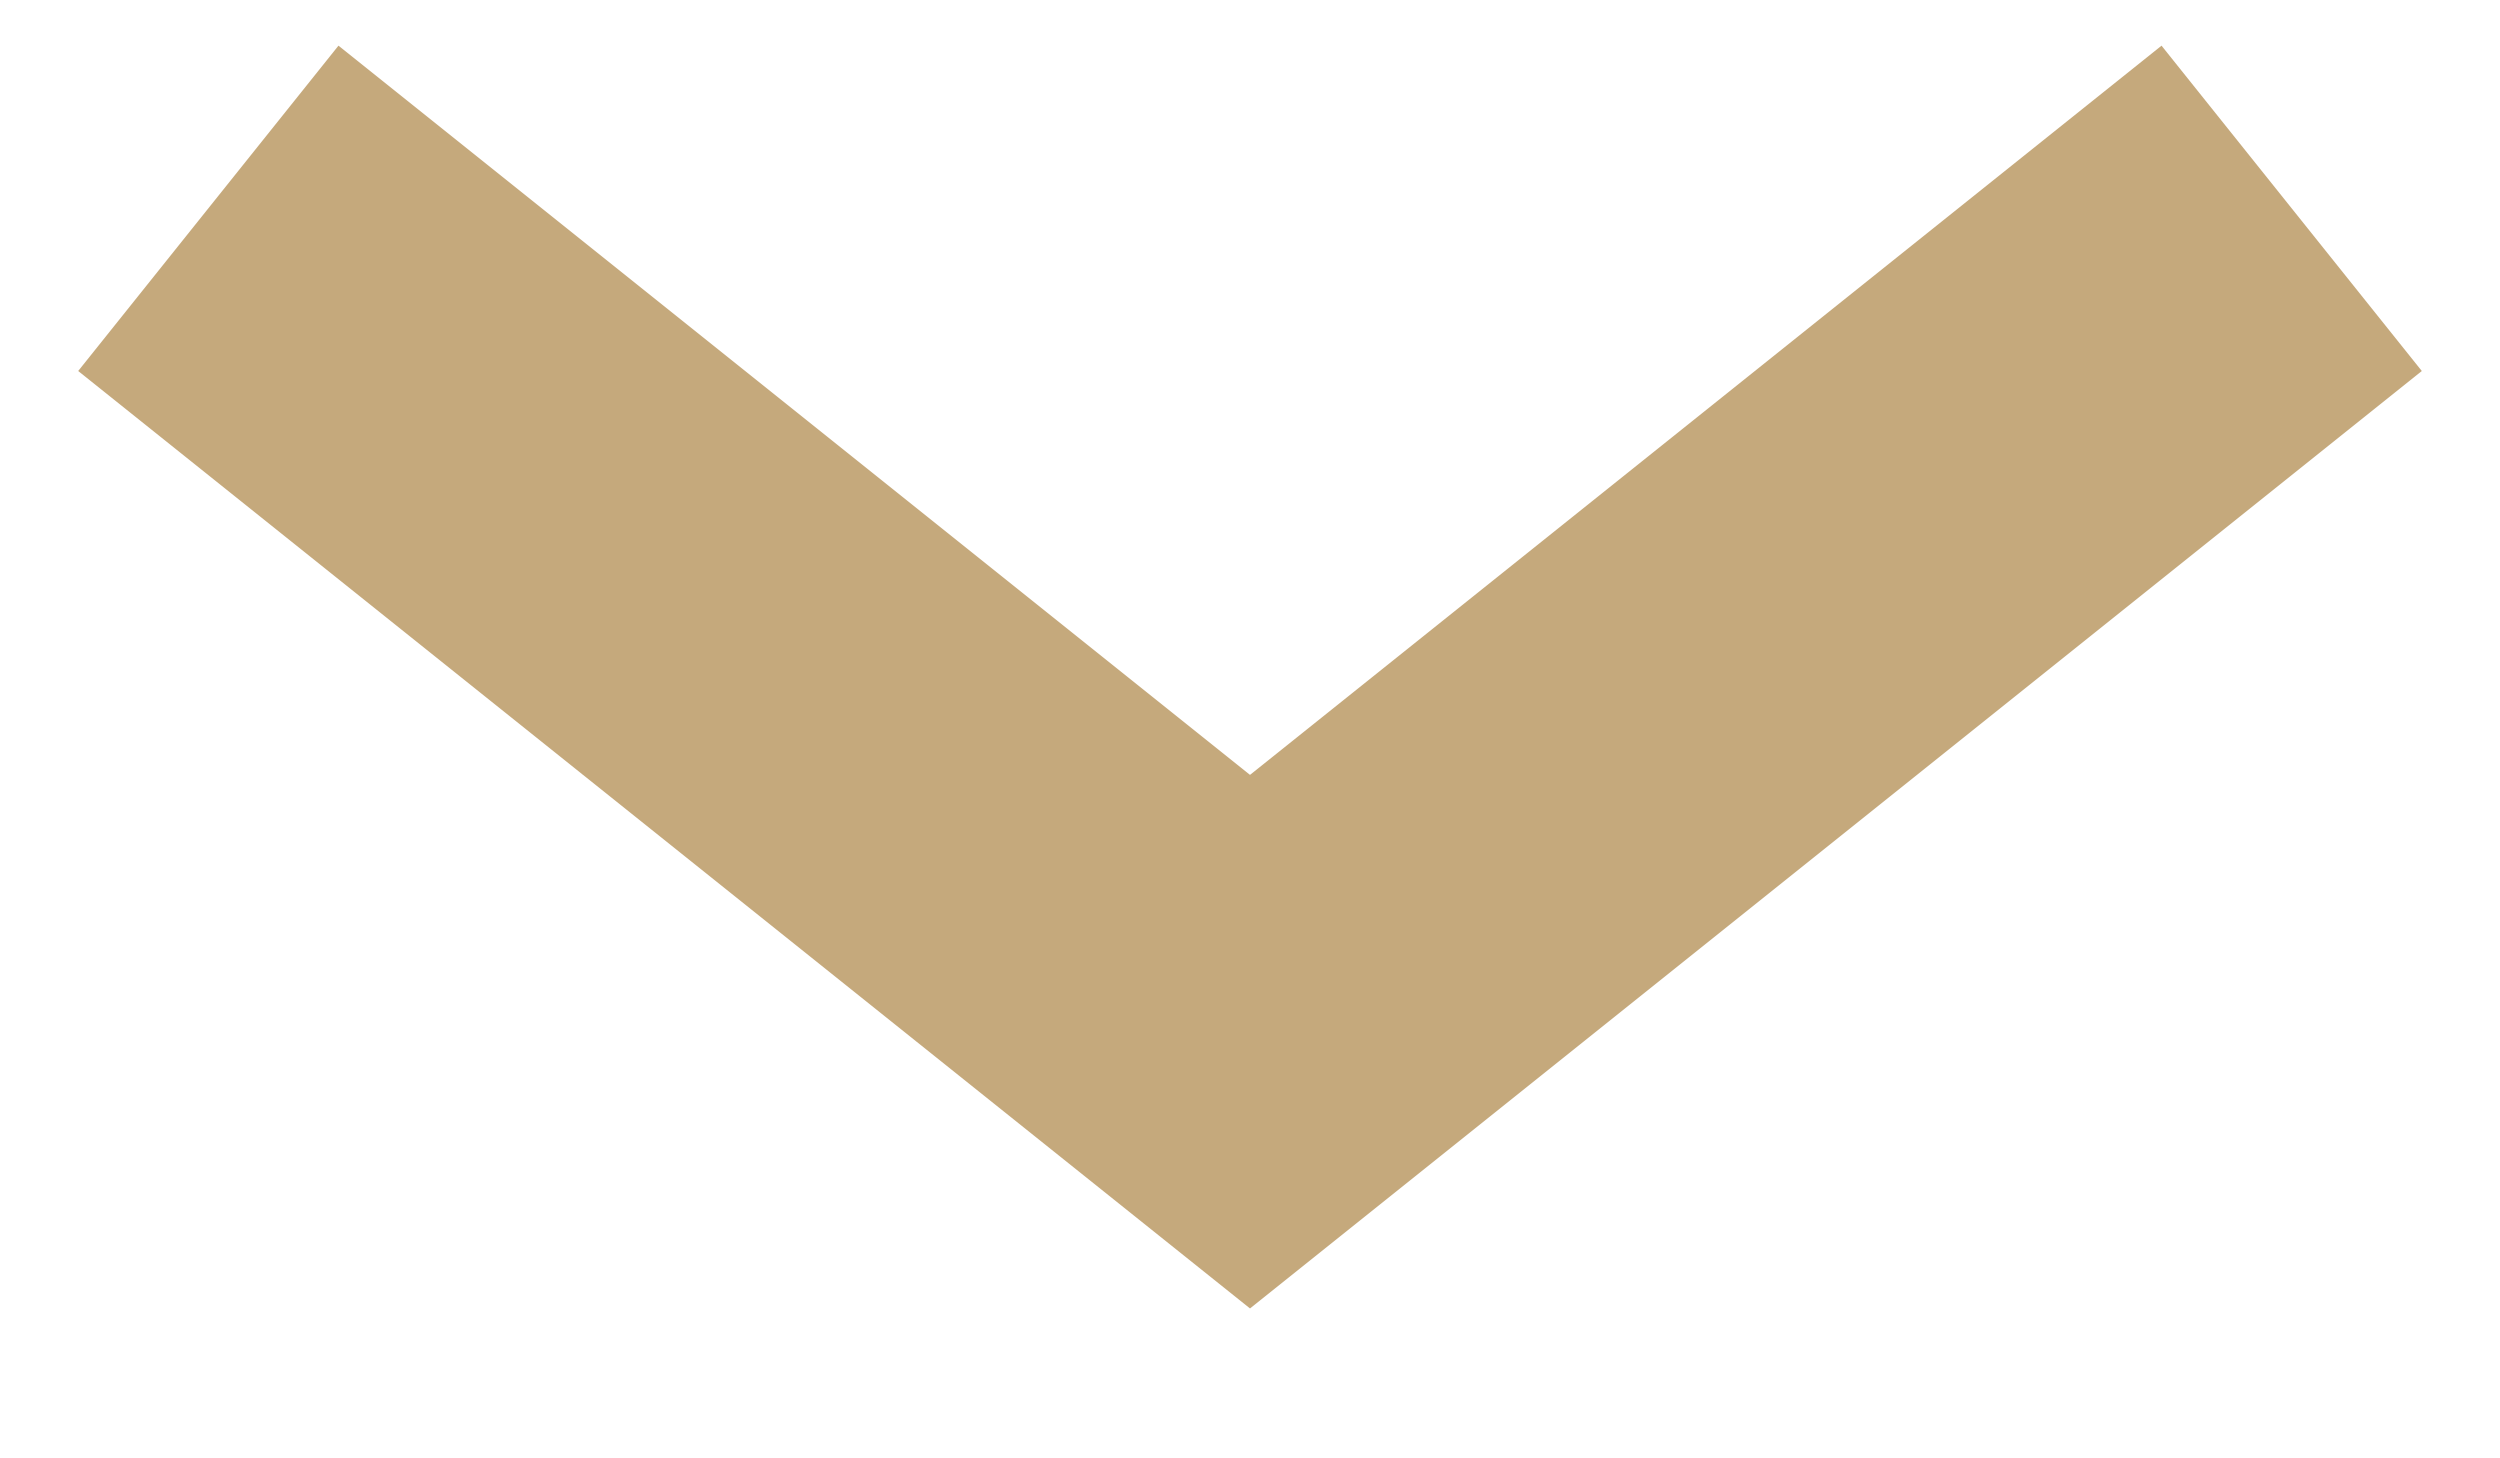
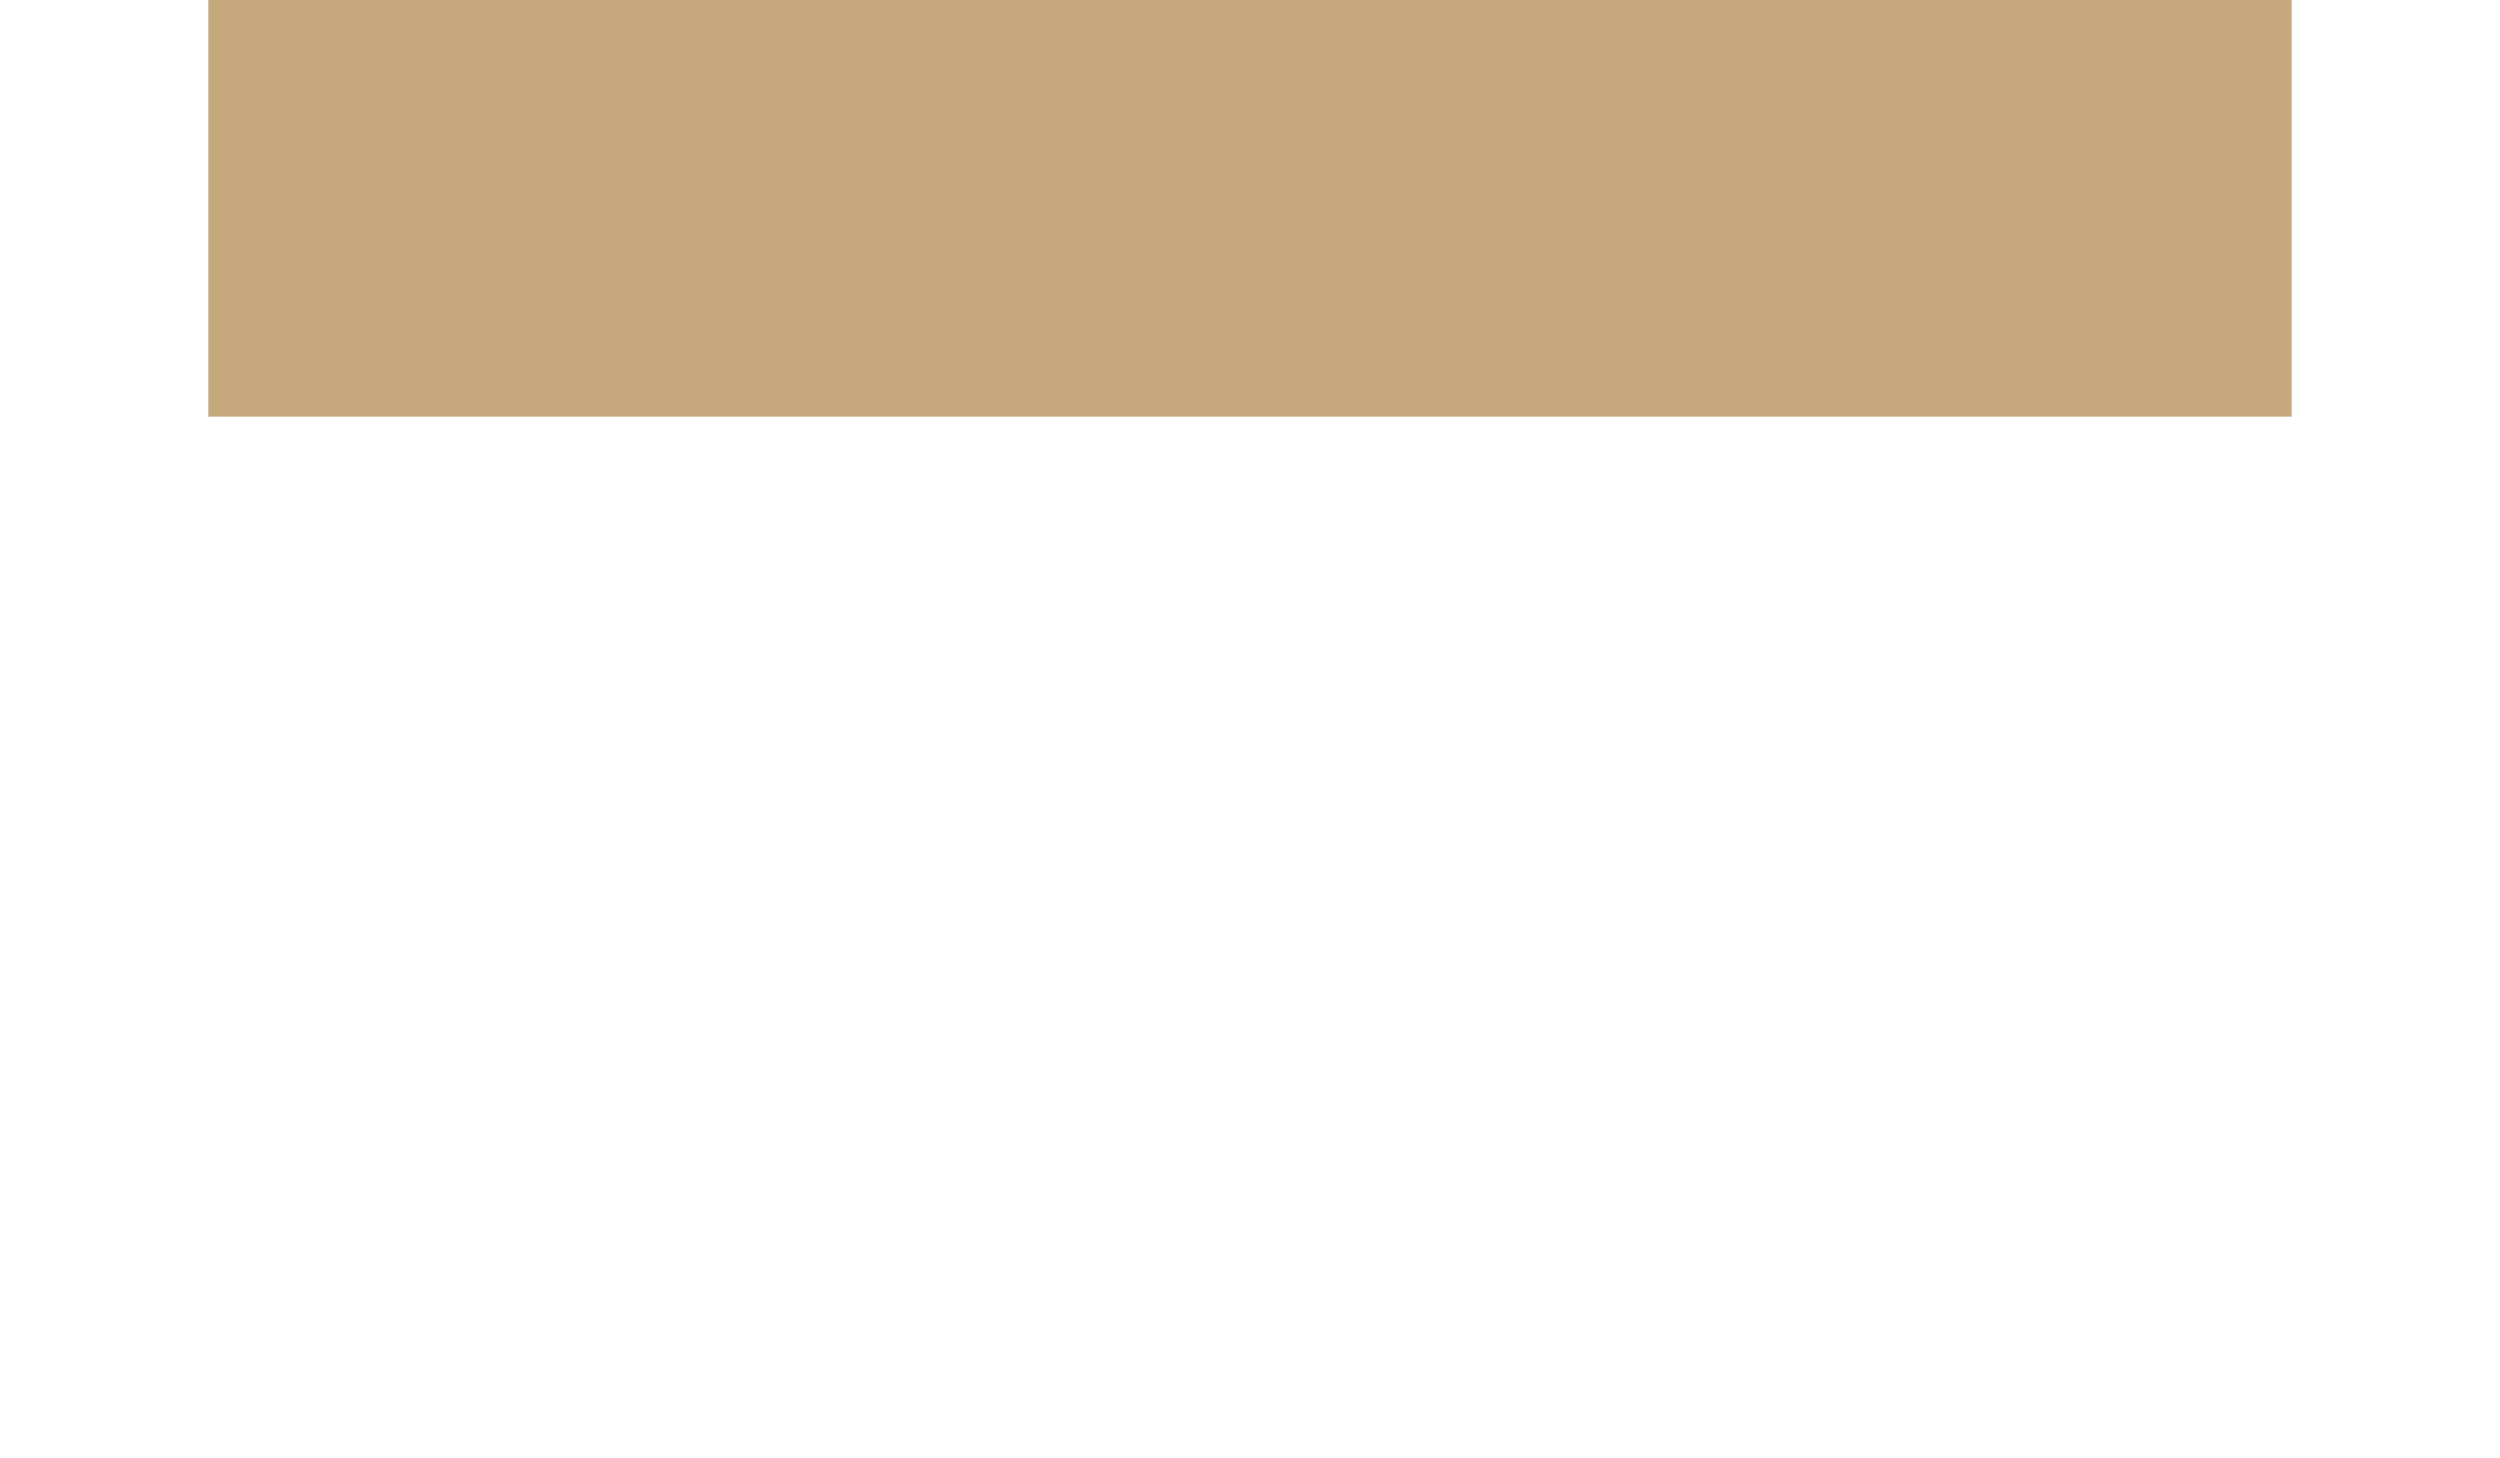
<svg xmlns="http://www.w3.org/2000/svg" width="12" height="7" viewBox="0 0 12 7" fill="none">
-   <path d="M1 1L6 5L11 1" stroke="#C5A97C" stroke-width="2" />
+   <path d="M1 1L11 1" stroke="#C5A97C" stroke-width="2" />
</svg>